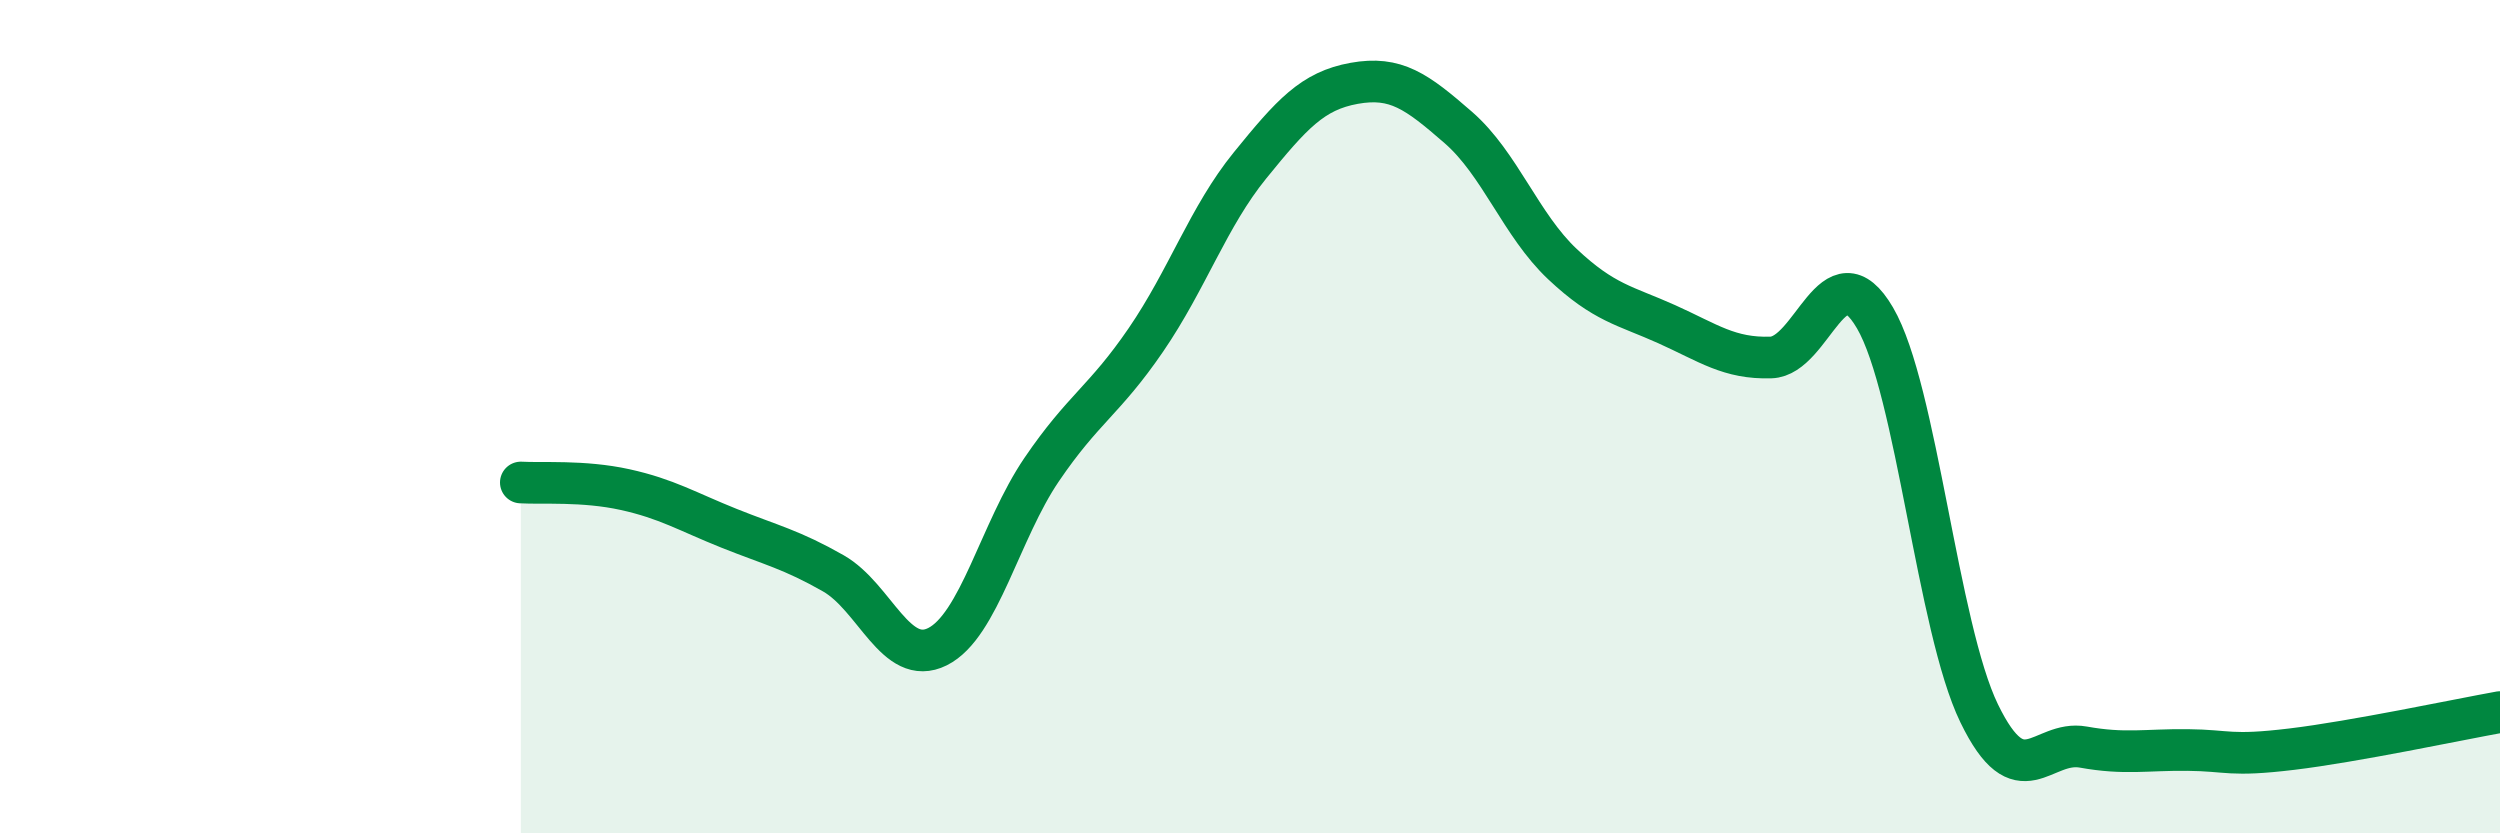
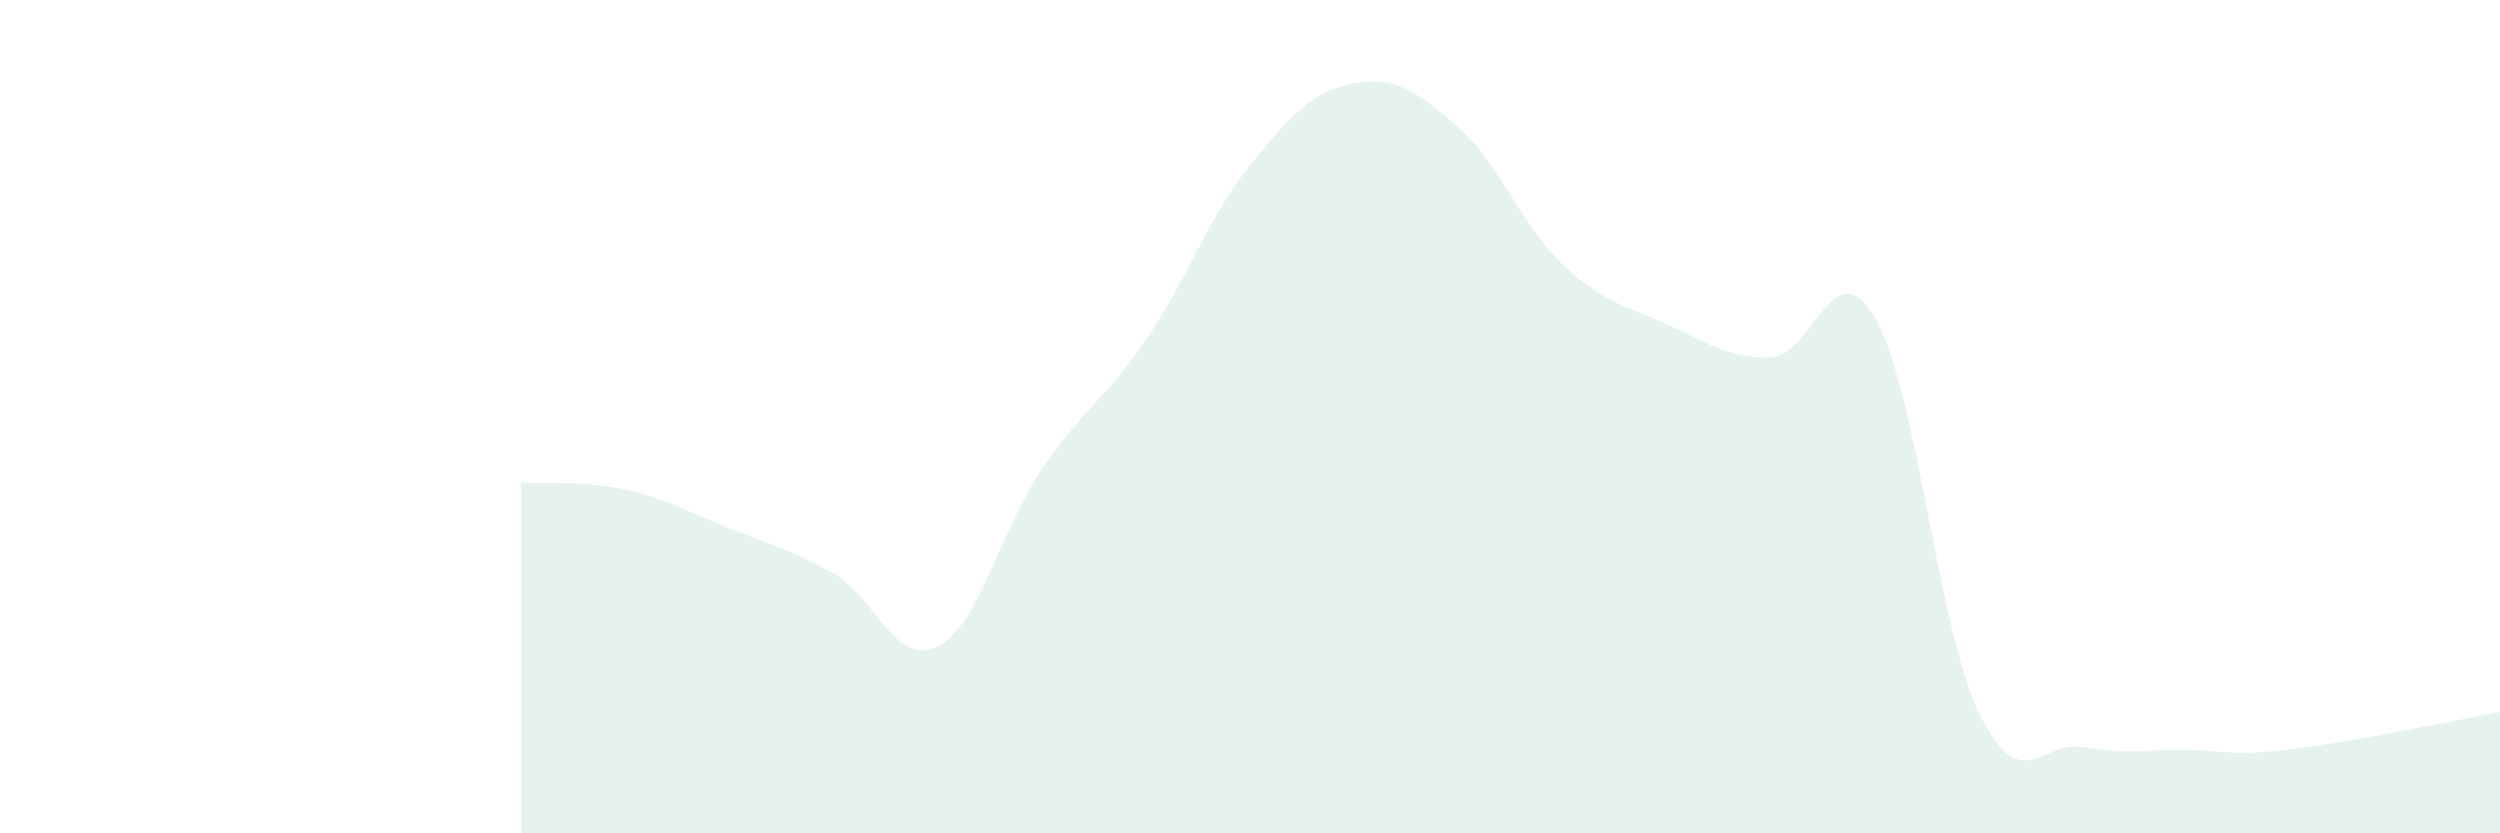
<svg xmlns="http://www.w3.org/2000/svg" width="60" height="20" viewBox="0 0 60 20">
  <path d="M 12.5,11.58 C 13,11.61 14,11.53 15,11.75 C 16,11.97 16.5,12.28 17.5,12.68 C 18.5,13.08 19,13.19 20,13.76 C 21,14.33 21.5,16.02 22.5,15.52 C 23.5,15.02 24,12.74 25,11.27 C 26,9.8 26.5,9.62 27.5,8.16 C 28.5,6.7 29,5.2 30,3.97 C 31,2.74 31.5,2.18 32.5,2 C 33.5,1.82 34,2.19 35,3.06 C 36,3.93 36.5,5.4 37.5,6.34 C 38.5,7.28 39,7.33 40,7.78 C 41,8.23 41.5,8.61 42.5,8.58 C 43.5,8.55 44,5.92 45,7.63 C 46,9.34 46.5,15.06 47.5,17.12 C 48.5,19.18 49,17.75 50,17.93 C 51,18.11 51.5,17.99 52.5,18 C 53.5,18.01 53.5,18.16 55,17.98 C 56.5,17.8 59,17.27 60,17.09L60 20L12.5 20Z" fill="#008740" opacity="0.1" stroke-linecap="round" stroke-linejoin="round" />
-   <path d="M 12.5,11.58 C 13,11.61 14,11.53 15,11.75 C 16,11.97 16.5,12.28 17.5,12.68 C 18.5,13.08 19,13.19 20,13.76 C 21,14.33 21.5,16.02 22.5,15.52 C 23.5,15.02 24,12.74 25,11.27 C 26,9.8 26.5,9.62 27.5,8.16 C 28.5,6.7 29,5.2 30,3.97 C 31,2.74 31.5,2.18 32.5,2 C 33.5,1.82 34,2.19 35,3.06 C 36,3.93 36.5,5.4 37.5,6.34 C 38.5,7.28 39,7.33 40,7.78 C 41,8.23 41.5,8.61 42.5,8.58 C 43.5,8.55 44,5.92 45,7.63 C 46,9.34 46.5,15.06 47.5,17.12 C 48.5,19.18 49,17.75 50,17.93 C 51,18.11 51.5,17.99 52.5,18 C 53.5,18.01 53.5,18.16 55,17.98 C 56.5,17.8 59,17.27 60,17.09" stroke="#008740" stroke-width="1" fill="none" stroke-linecap="round" stroke-linejoin="round" />
</svg>